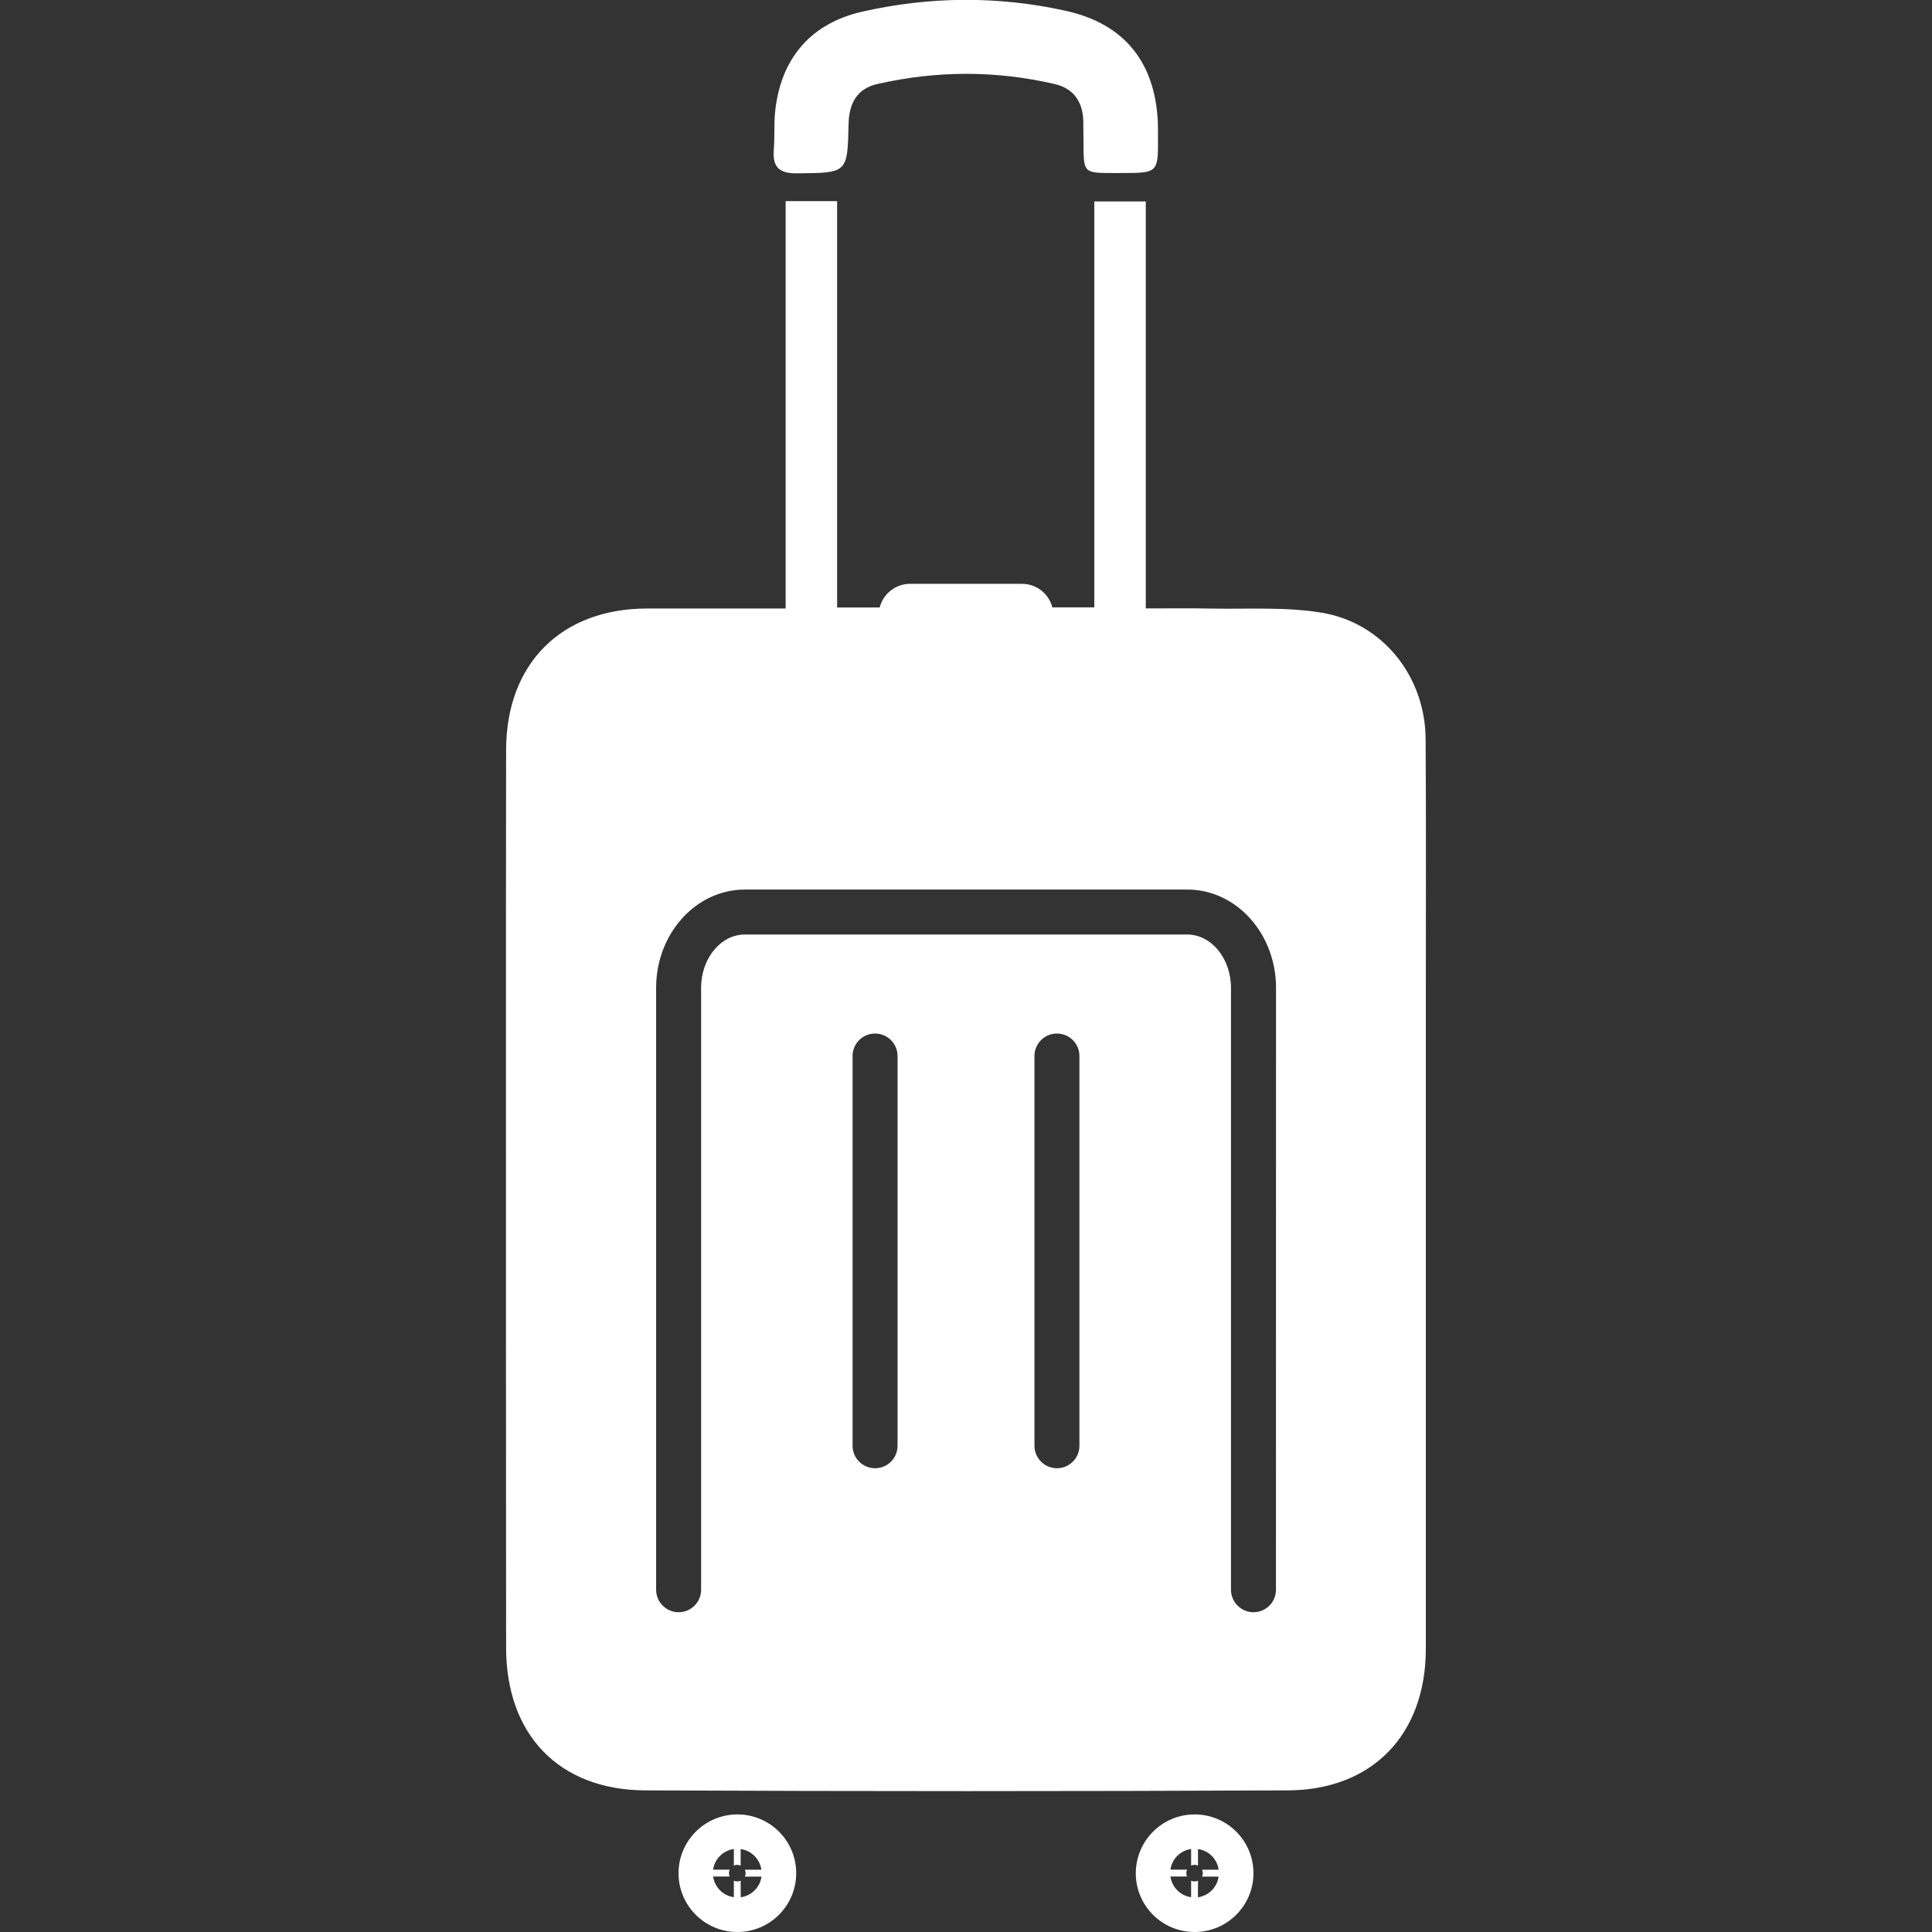
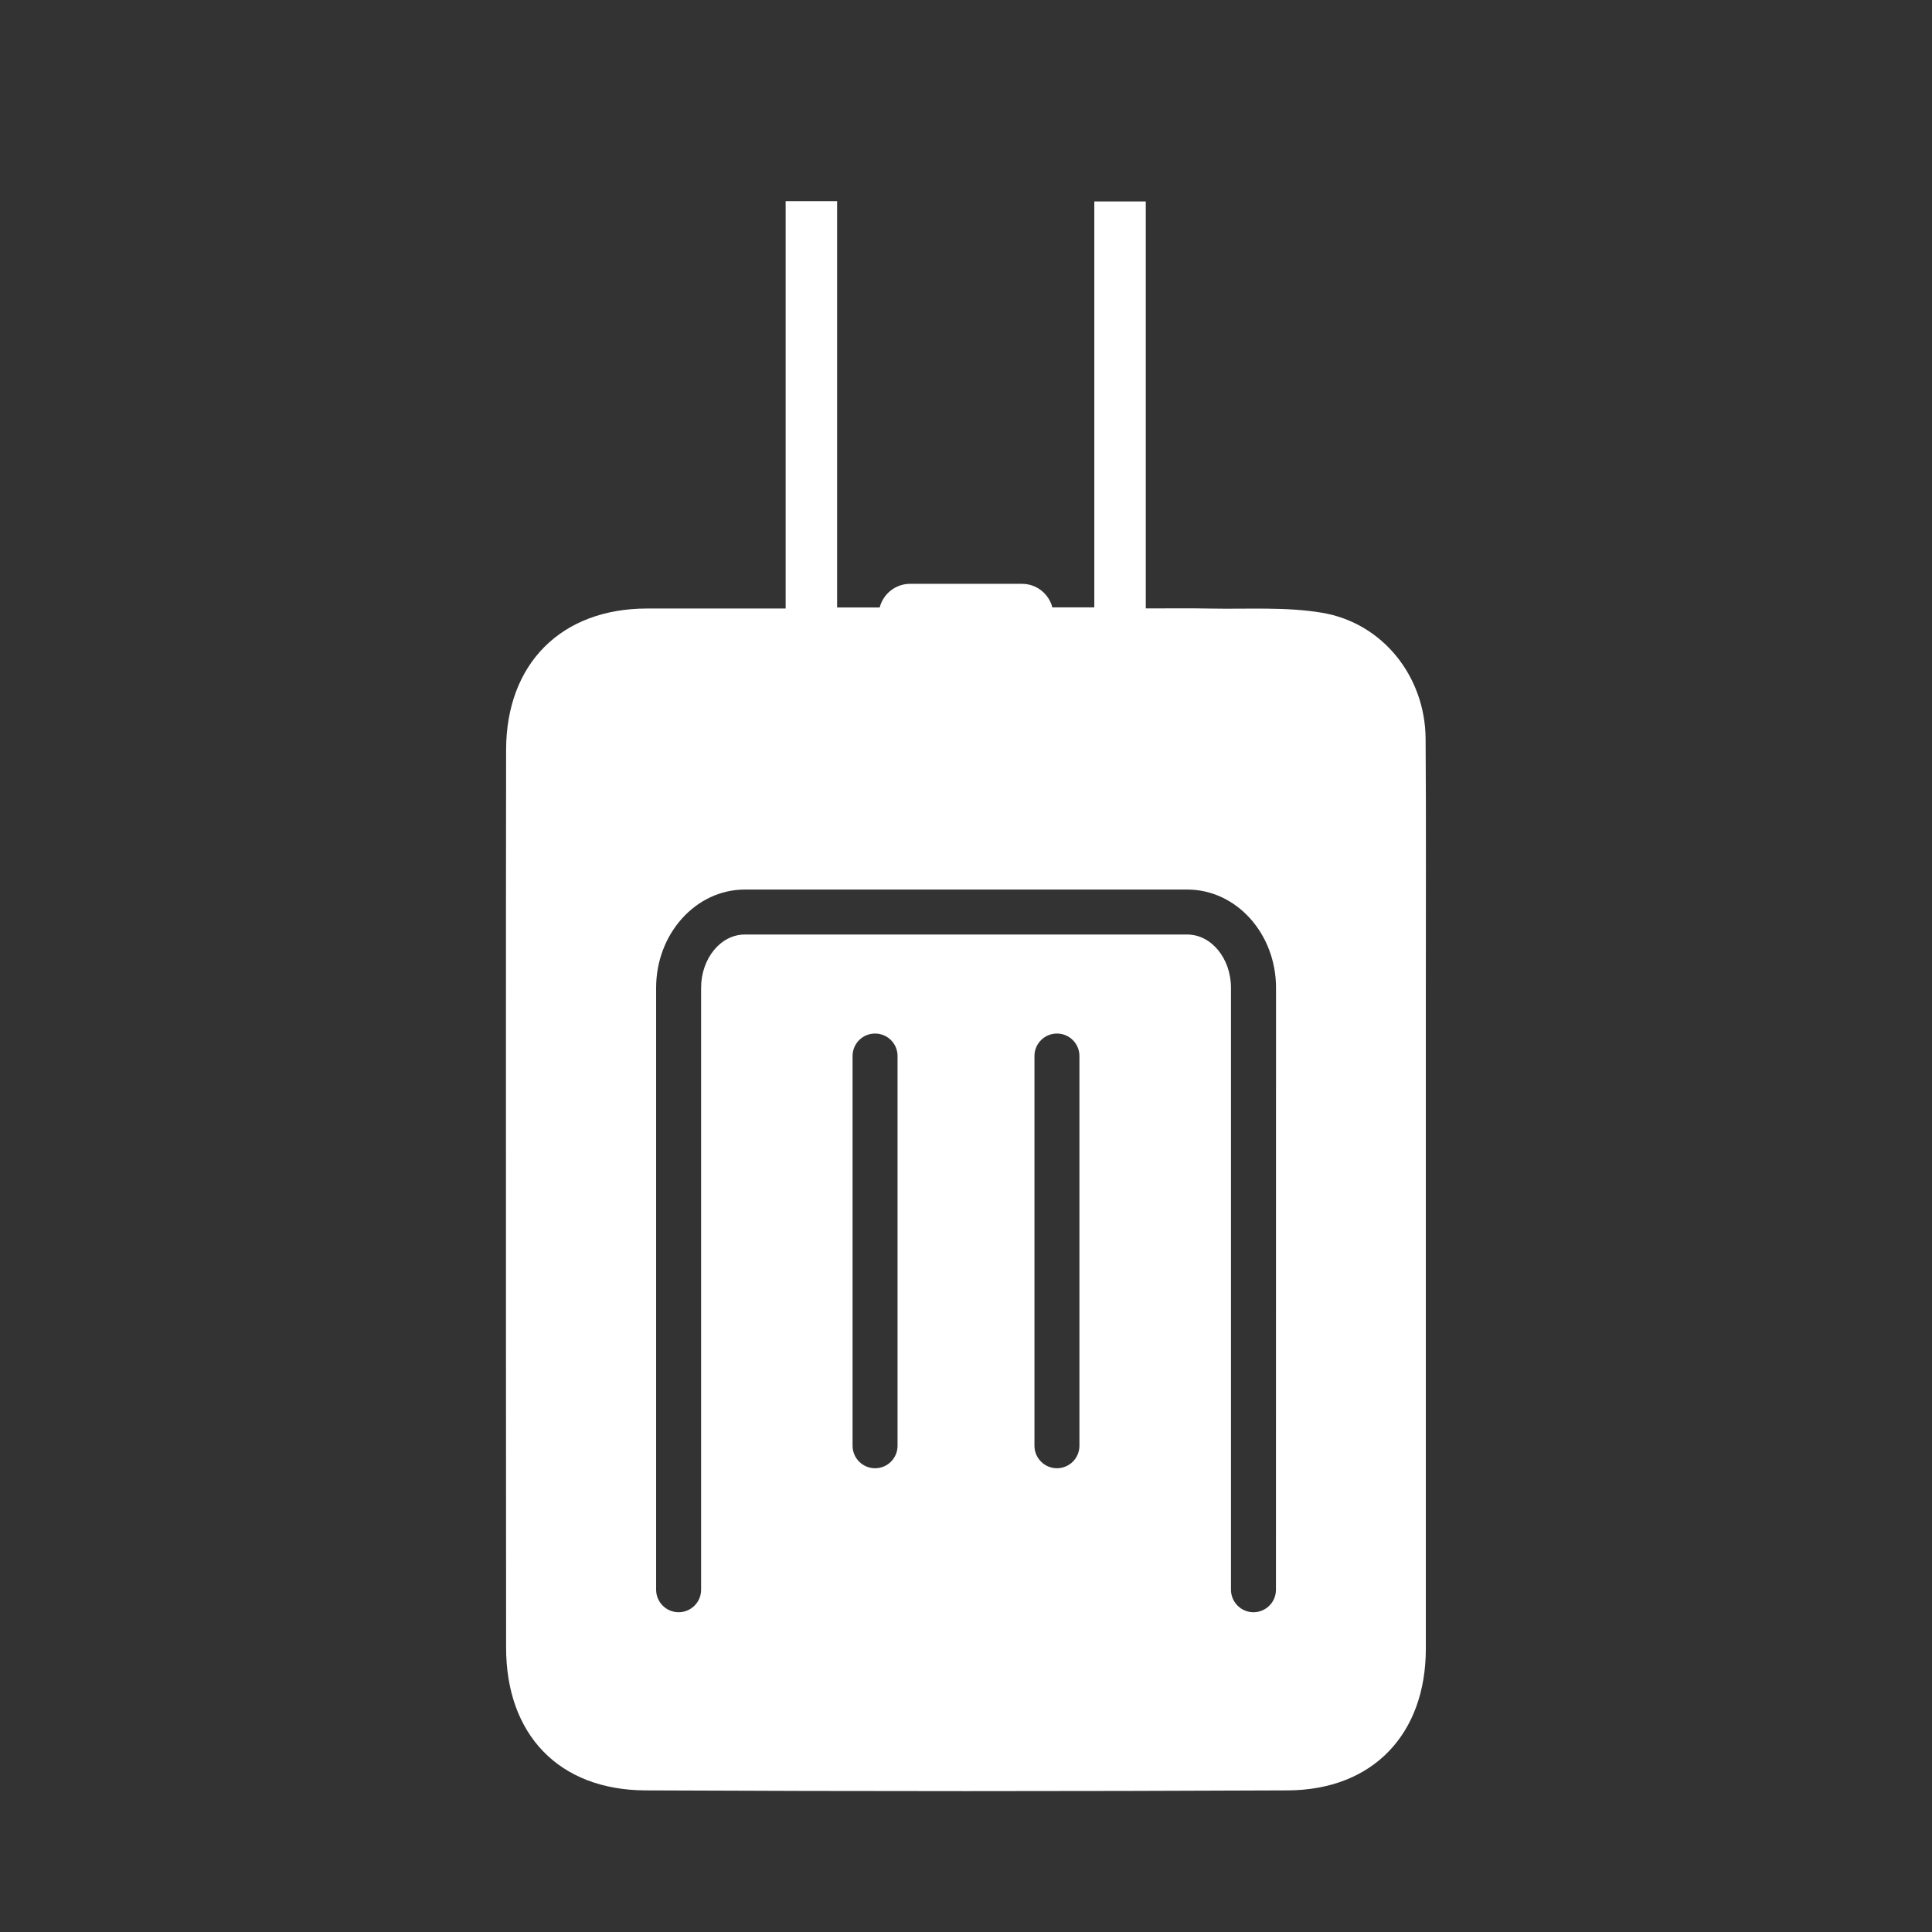
<svg xmlns="http://www.w3.org/2000/svg" width="100pt" height="100pt" version="1.1" viewBox="0 0 100 100">
  <rect x="0" y="0" width="100" height="100" fill="#333333" stroke="none" />
-   <path d="m58.031 8.957h-0.418c-1.527-0.004-1.527-0.004-1.531-1.574-0.004-0.383-0.004-0.762-0.012-1.145-0.035-0.984-0.508-1.66-1.477-1.887-3.055-0.711-6.117-0.699-9.176-0.004-1.078 0.242-1.473 1.023-1.496 2.086-0.055 2.547-0.07 2.512-2.668 2.539-0.922 0.008-1.27-0.32-1.203-1.211 0.055-0.656 0.004-1.32 0.07-1.977 0.285-2.742 1.828-4.57 4.508-5.18 3.496-0.793 7.023-0.82 10.523-0.047 3.027 0.664 4.621 2.644 4.777 5.727 0.012 0.242 0.008 0.484 0.008 0.727 0.016 1.945 0.016 1.945-1.906 1.945z" fill="#fff" />
-   <path d="m61.836 93.914c-1.684 0-3.047 1.367-3.047 3.047 0 1.68 1.359 3.039 3.047 3.039 1.68 0 3.043-1.363 3.043-3.043 0-1.684-1.367-3.043-3.043-3.043zm0.422 3.043c0 0.062-0.012 0.121-0.039 0.176h0.855c-0.074 0.555-0.516 0.992-1.07 1.07l0.004-0.859c-0.055 0.023-0.113 0.039-0.176 0.039-0.066 0-0.125-0.012-0.18-0.039v0.855c-0.555-0.074-0.992-0.516-1.07-1.07h0.859c-0.027-0.055-0.039-0.113-0.039-0.176s0.012-0.121 0.039-0.18h-0.859c0.074-0.555 0.516-0.992 1.07-1.07v0.859c0.055-0.023 0.113-0.039 0.18-0.039 0.062 0 0.117 0.016 0.176 0.039v-0.855c0.555 0.074 0.992 0.516 1.07 1.07h-0.855c0.023 0.059 0.035 0.121 0.035 0.18z" fill="#fff" />
-   <path d="m38.168 93.914c-1.684 0-3.047 1.367-3.047 3.047 0 1.68 1.363 3.039 3.047 3.039 1.68 0 3.043-1.363 3.043-3.043 0-1.684-1.363-3.043-3.043-3.043zm0.426 3.043c0 0.062-0.012 0.121-0.039 0.176h0.859c-0.074 0.555-0.52 0.992-1.074 1.07l-0.004-0.859c-0.055 0.023-0.109 0.039-0.172 0.039-0.066 0-0.121-0.012-0.18-0.039v0.855c-0.555-0.074-0.992-0.516-1.074-1.07h0.859c-0.023-0.055-0.039-0.113-0.039-0.176s0.012-0.121 0.039-0.18h-0.859c0.078-0.555 0.52-0.992 1.074-1.07v0.859c0.055-0.023 0.113-0.039 0.18-0.039 0.062 0 0.117 0.016 0.172 0.039v-0.855c0.555 0.074 0.992 0.516 1.074 1.07h-0.859c0.031 0.059 0.043 0.121 0.043 0.18z" fill="#fff" />
  <path d="m73.789 38.234c-0.023-3.211-2.211-5.992-5.367-6.519-1.867-0.312-3.805-0.18-5.711-0.215-1.098-0.023-2.195-0.008-3.406-0.008v-21.066h-2.664v21.012h-2.172c-0.18-0.699-0.812-1.219-1.57-1.219h-5.793c-0.758 0-1.391 0.52-1.574 1.223h-2.203v-21.031h-2.664v21.086h-7.18c-4.43 0.004-7.281 2.852-7.289 7.309-0.008 5.211-0.008 10.414-0.008 15.625 0 10.285 0 20.57 0.008 30.852 0 4.496 2.731 7.367 7.207 7.387 11.086 0.051 22.168 0.051 33.254 0 4.41-0.023 7.144-2.918 7.144-7.34v-33.754c-0.004-4.441 0.02-8.895-0.012-13.34zm-27.332 36.598c0 0.645-0.52 1.164-1.164 1.164s-1.164-0.523-1.164-1.164v-20.172c0-0.645 0.52-1.164 1.164-1.164s1.164 0.52 1.164 1.164zm9.414 0c0 0.645-0.523 1.164-1.164 1.164s-1.164-0.523-1.164-1.164v-20.172c0-0.645 0.523-1.164 1.164-1.164 0.645 0 1.164 0.52 1.164 1.164zm10.172 7.453c0 0.645-0.523 1.164-1.164 1.164s-1.164-0.523-1.164-1.164v-31.156c0-1.52-1.016-2.758-2.262-2.758h-22.906c-1.242 0-2.258 1.238-2.258 2.758v31.156c0 0.645-0.523 1.164-1.164 1.164s-1.164-0.523-1.164-1.164v-31.156c0-2.805 2.059-5.086 4.59-5.086h22.906c2.531 0 4.59 2.277 4.59 5.086z" fill="#fff" />
</svg>